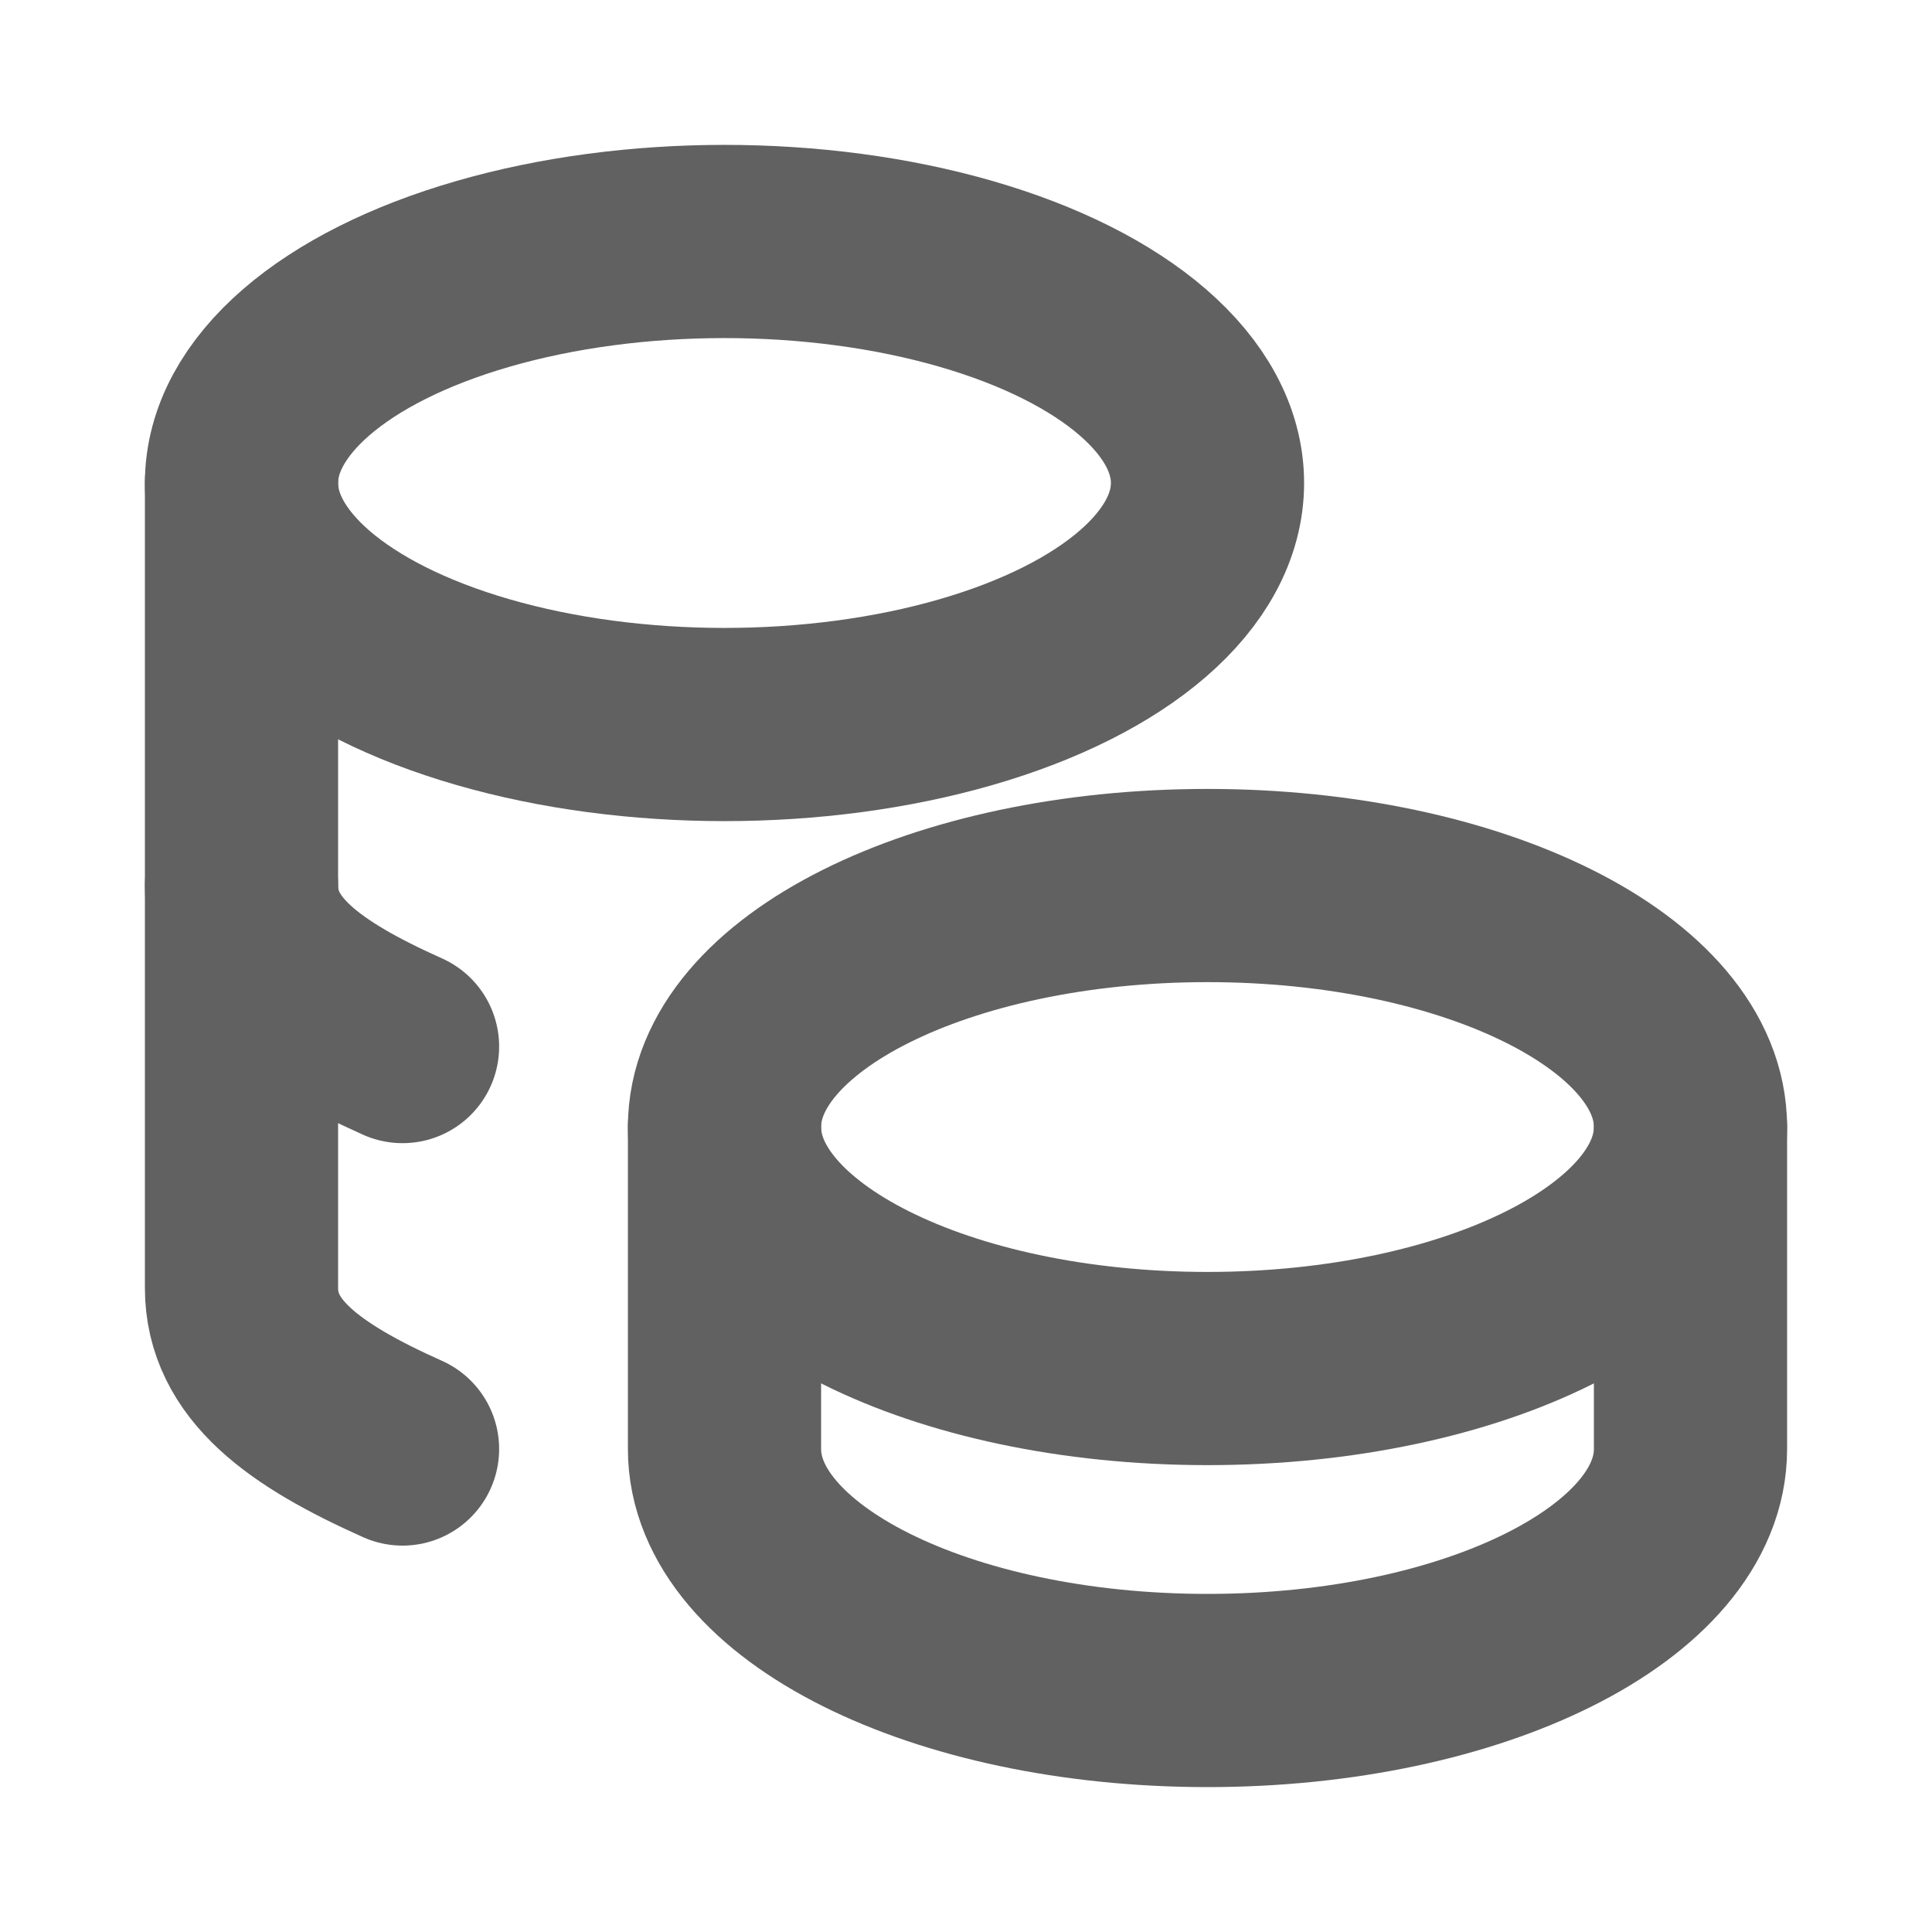
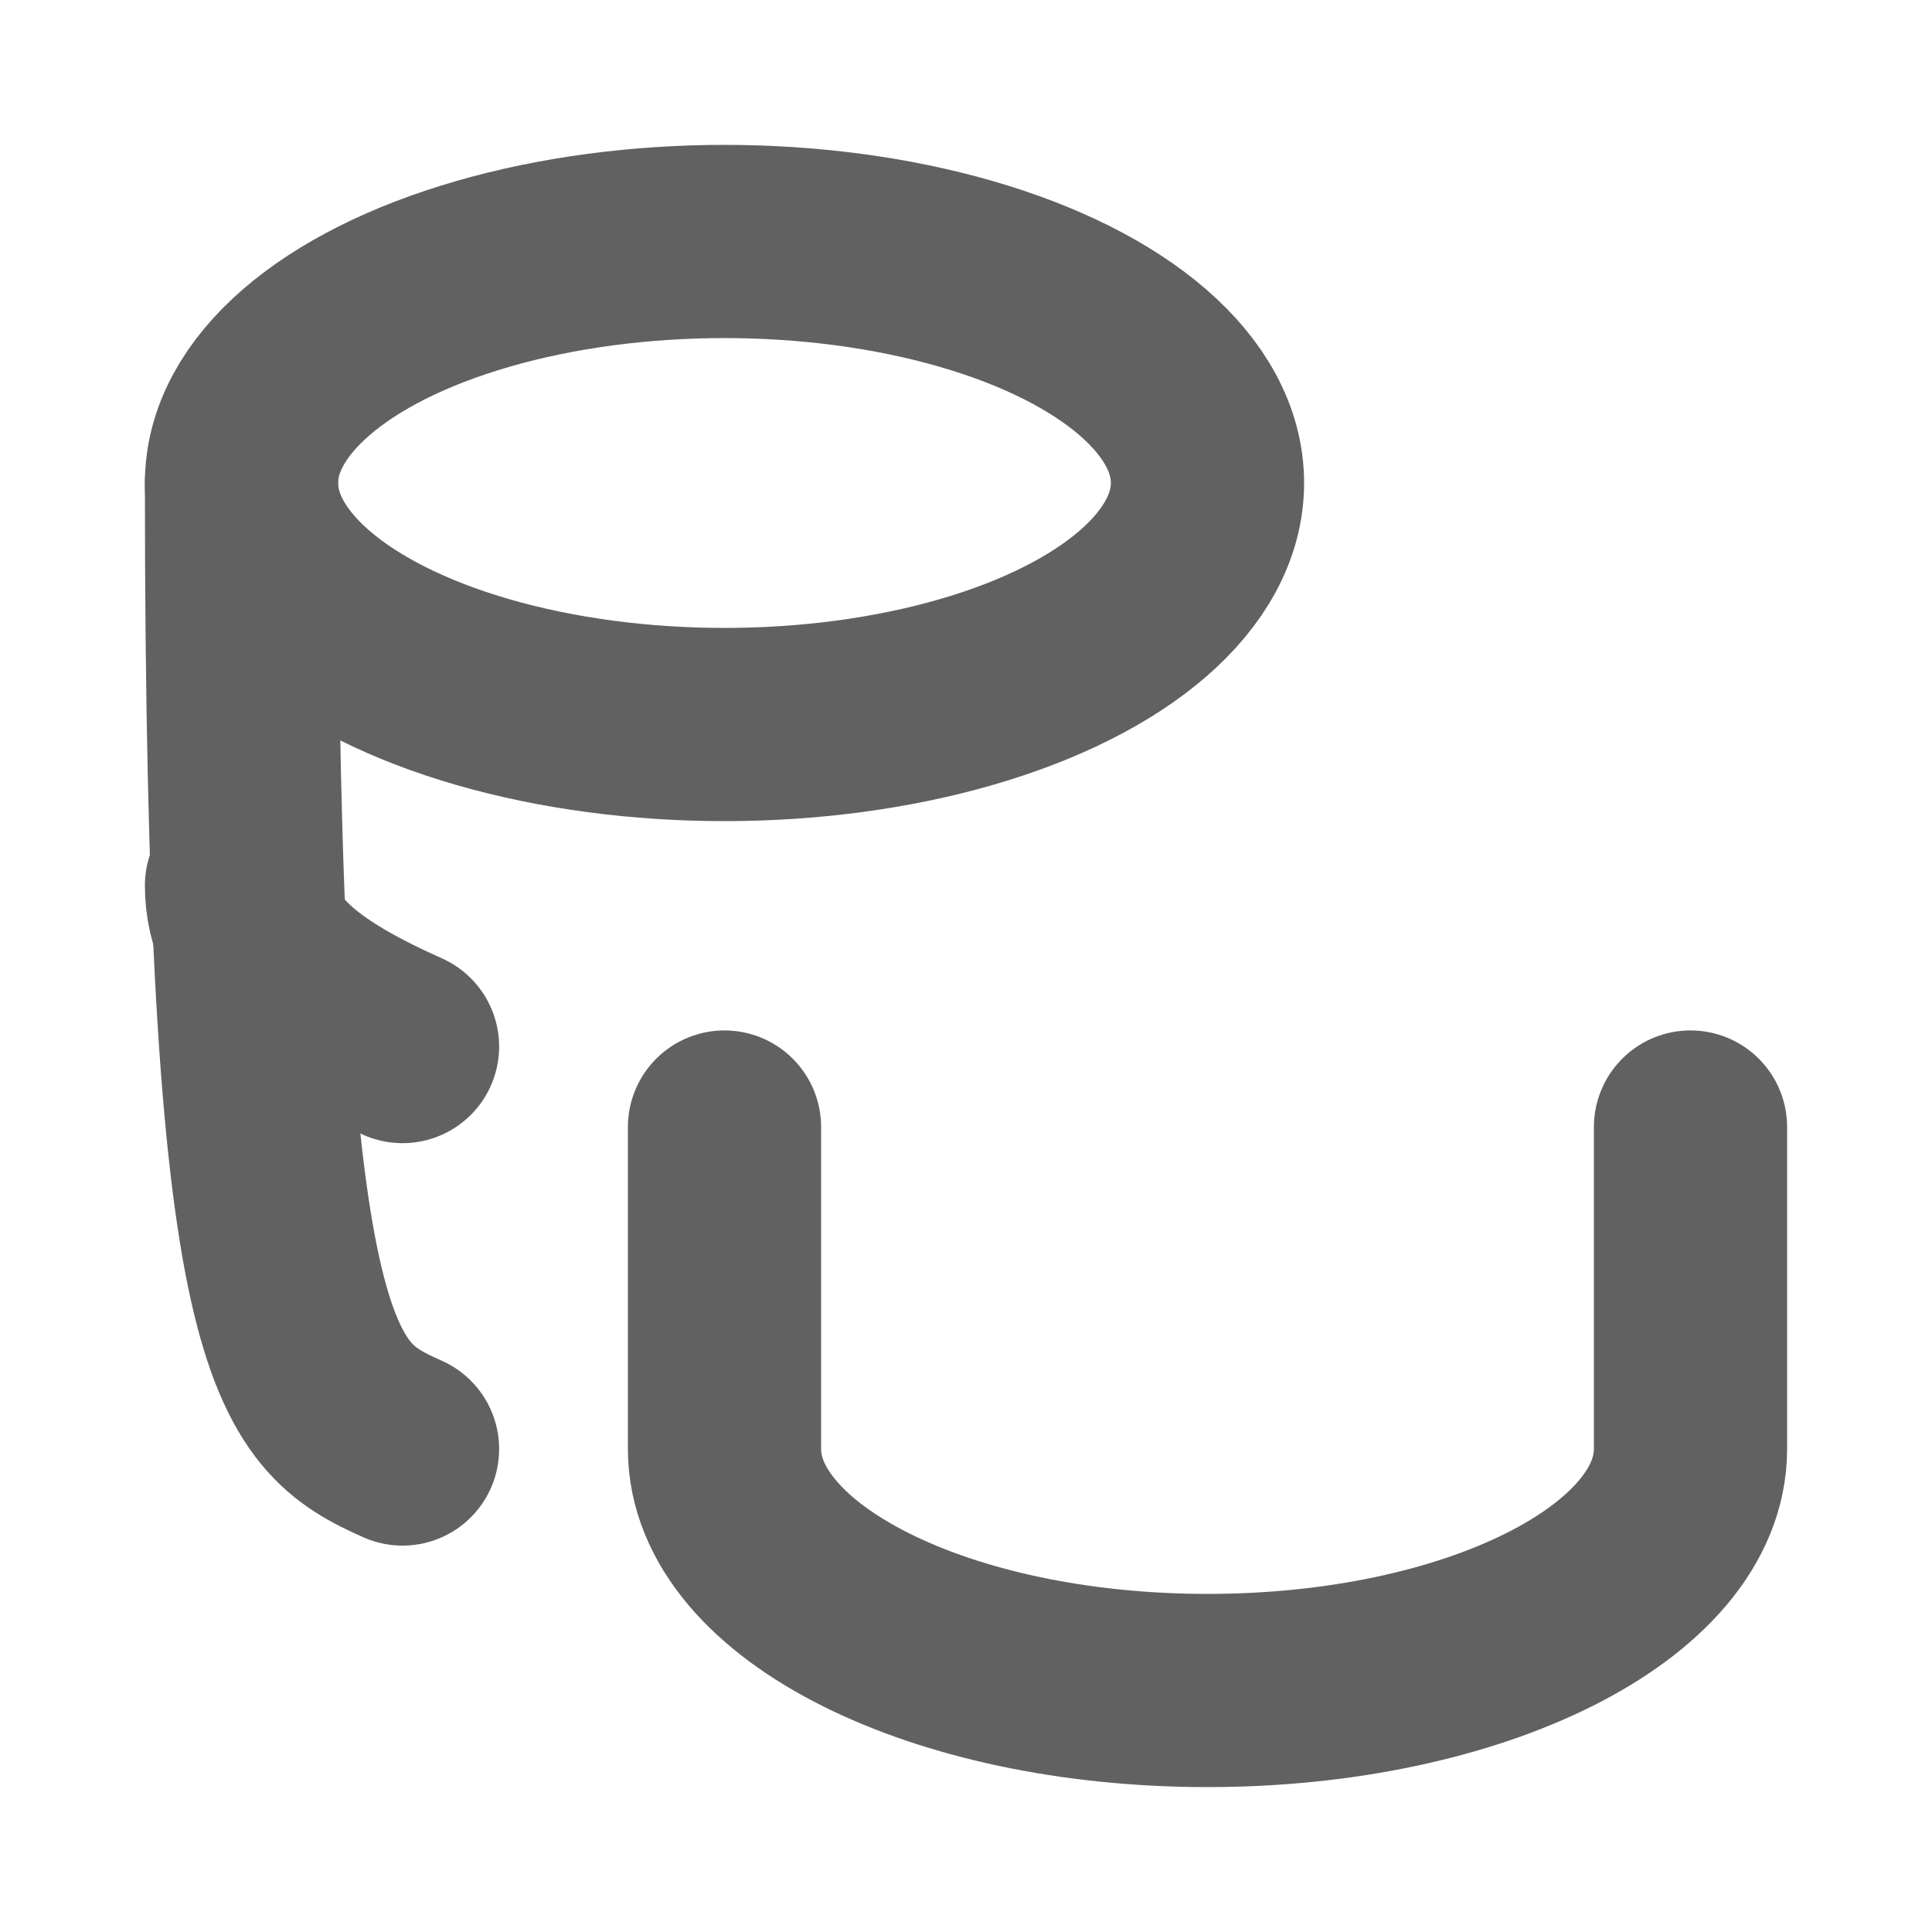
<svg xmlns="http://www.w3.org/2000/svg" width="20" height="20" viewBox="0 0 20 20" fill="none">
-   <path d="M7.5 11.667C7.5 13.048 9.738 14.167 12.5 14.167C15.262 14.167 17.5 13.048 17.5 11.667C17.5 10.286 15.262 9.167 12.5 9.167C9.738 9.167 7.5 10.286 7.5 11.667Z" stroke="#616161" stroke-width="2" stroke-linecap="round" stroke-linejoin="round" />
  <path d="M7.5 11.667V15C7.5 16.38 9.738 17.5 12.5 17.5C15.262 17.5 17.5 16.38 17.5 15V11.667M2.5 5C2.5 5.893 3.453 6.718 5 7.165C6.547 7.612 8.453 7.612 10 7.165C11.547 6.718 12.5 5.893 12.5 5C12.5 4.107 11.547 3.282 10 2.835C8.453 2.388 6.547 2.388 5 2.835C3.453 3.282 2.5 4.107 2.5 5Z" stroke="#616161" stroke-width="2" stroke-linecap="round" stroke-linejoin="round" />
-   <path d="M2.5 5V13.333C2.5 14.073 3.143 14.542 4.167 15" stroke="#616161" stroke-width="2" stroke-linecap="round" stroke-linejoin="round" />
+   <path d="M2.5 5C2.5 14.073 3.143 14.542 4.167 15" stroke="#616161" stroke-width="2" stroke-linecap="round" stroke-linejoin="round" />
  <path d="M2.5 9.167C2.5 9.907 3.143 10.375 4.167 10.834" stroke="#616161" stroke-width="2" stroke-linecap="round" stroke-linejoin="round" />
</svg>